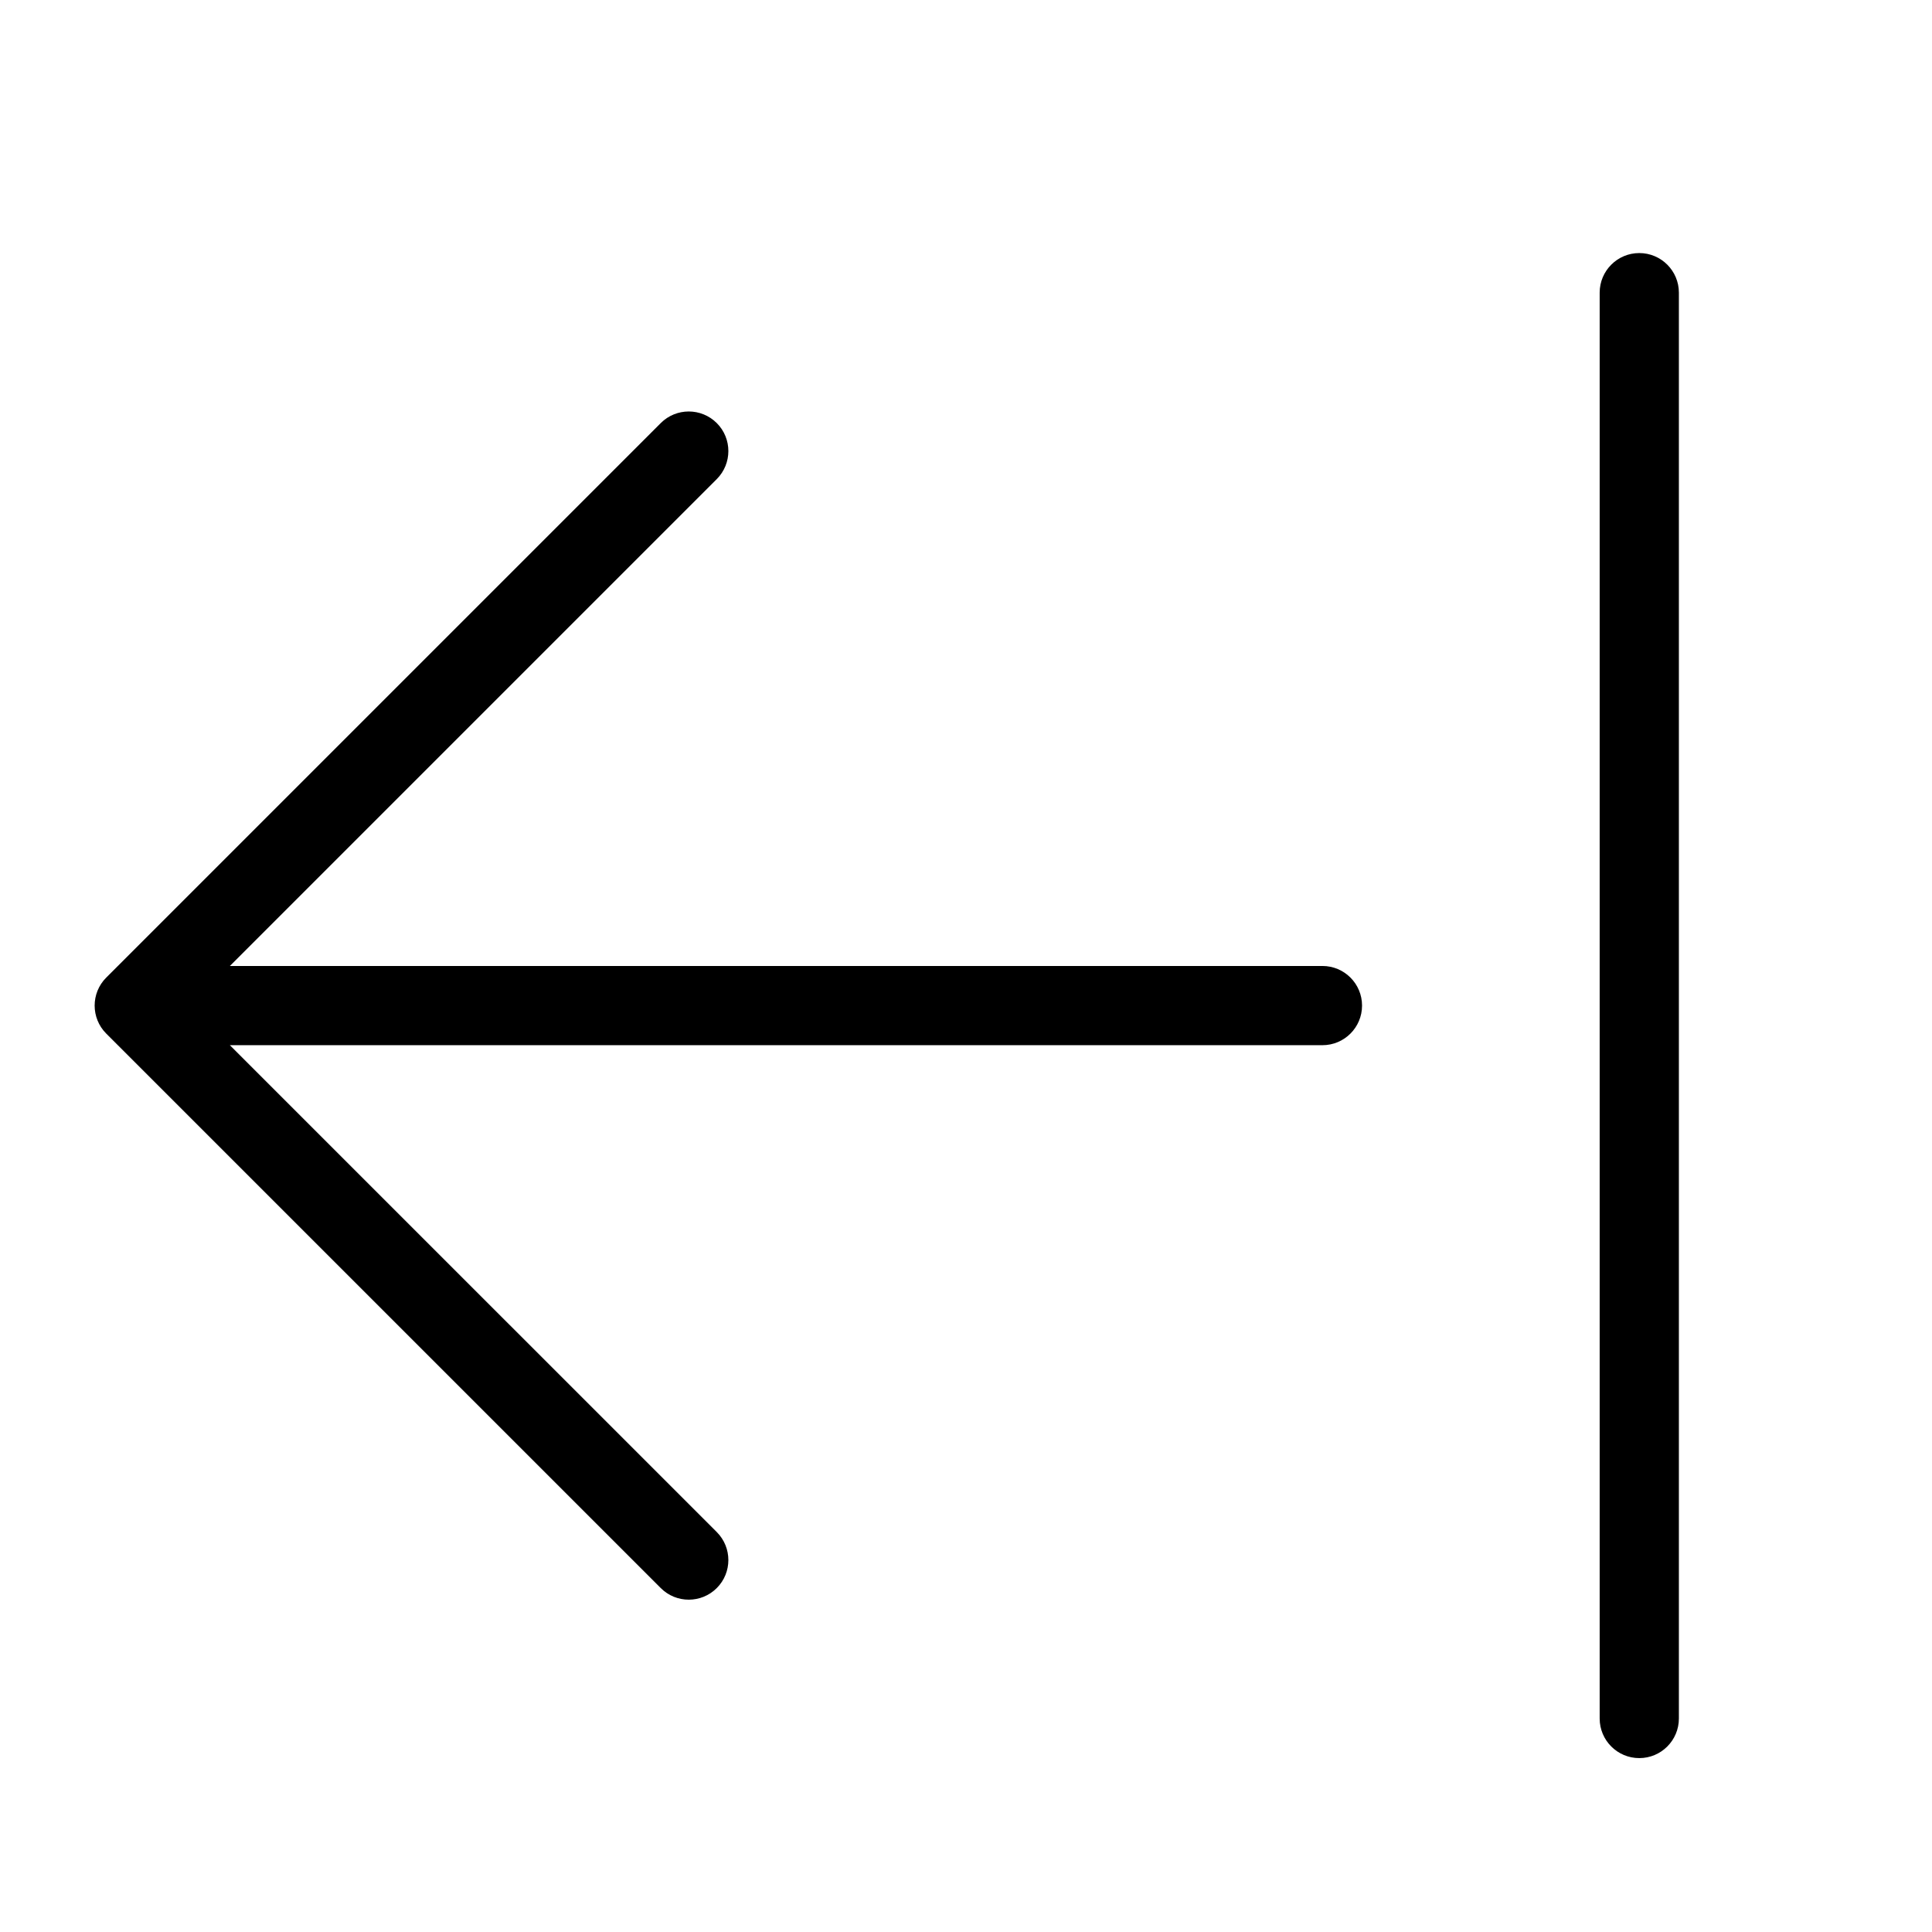
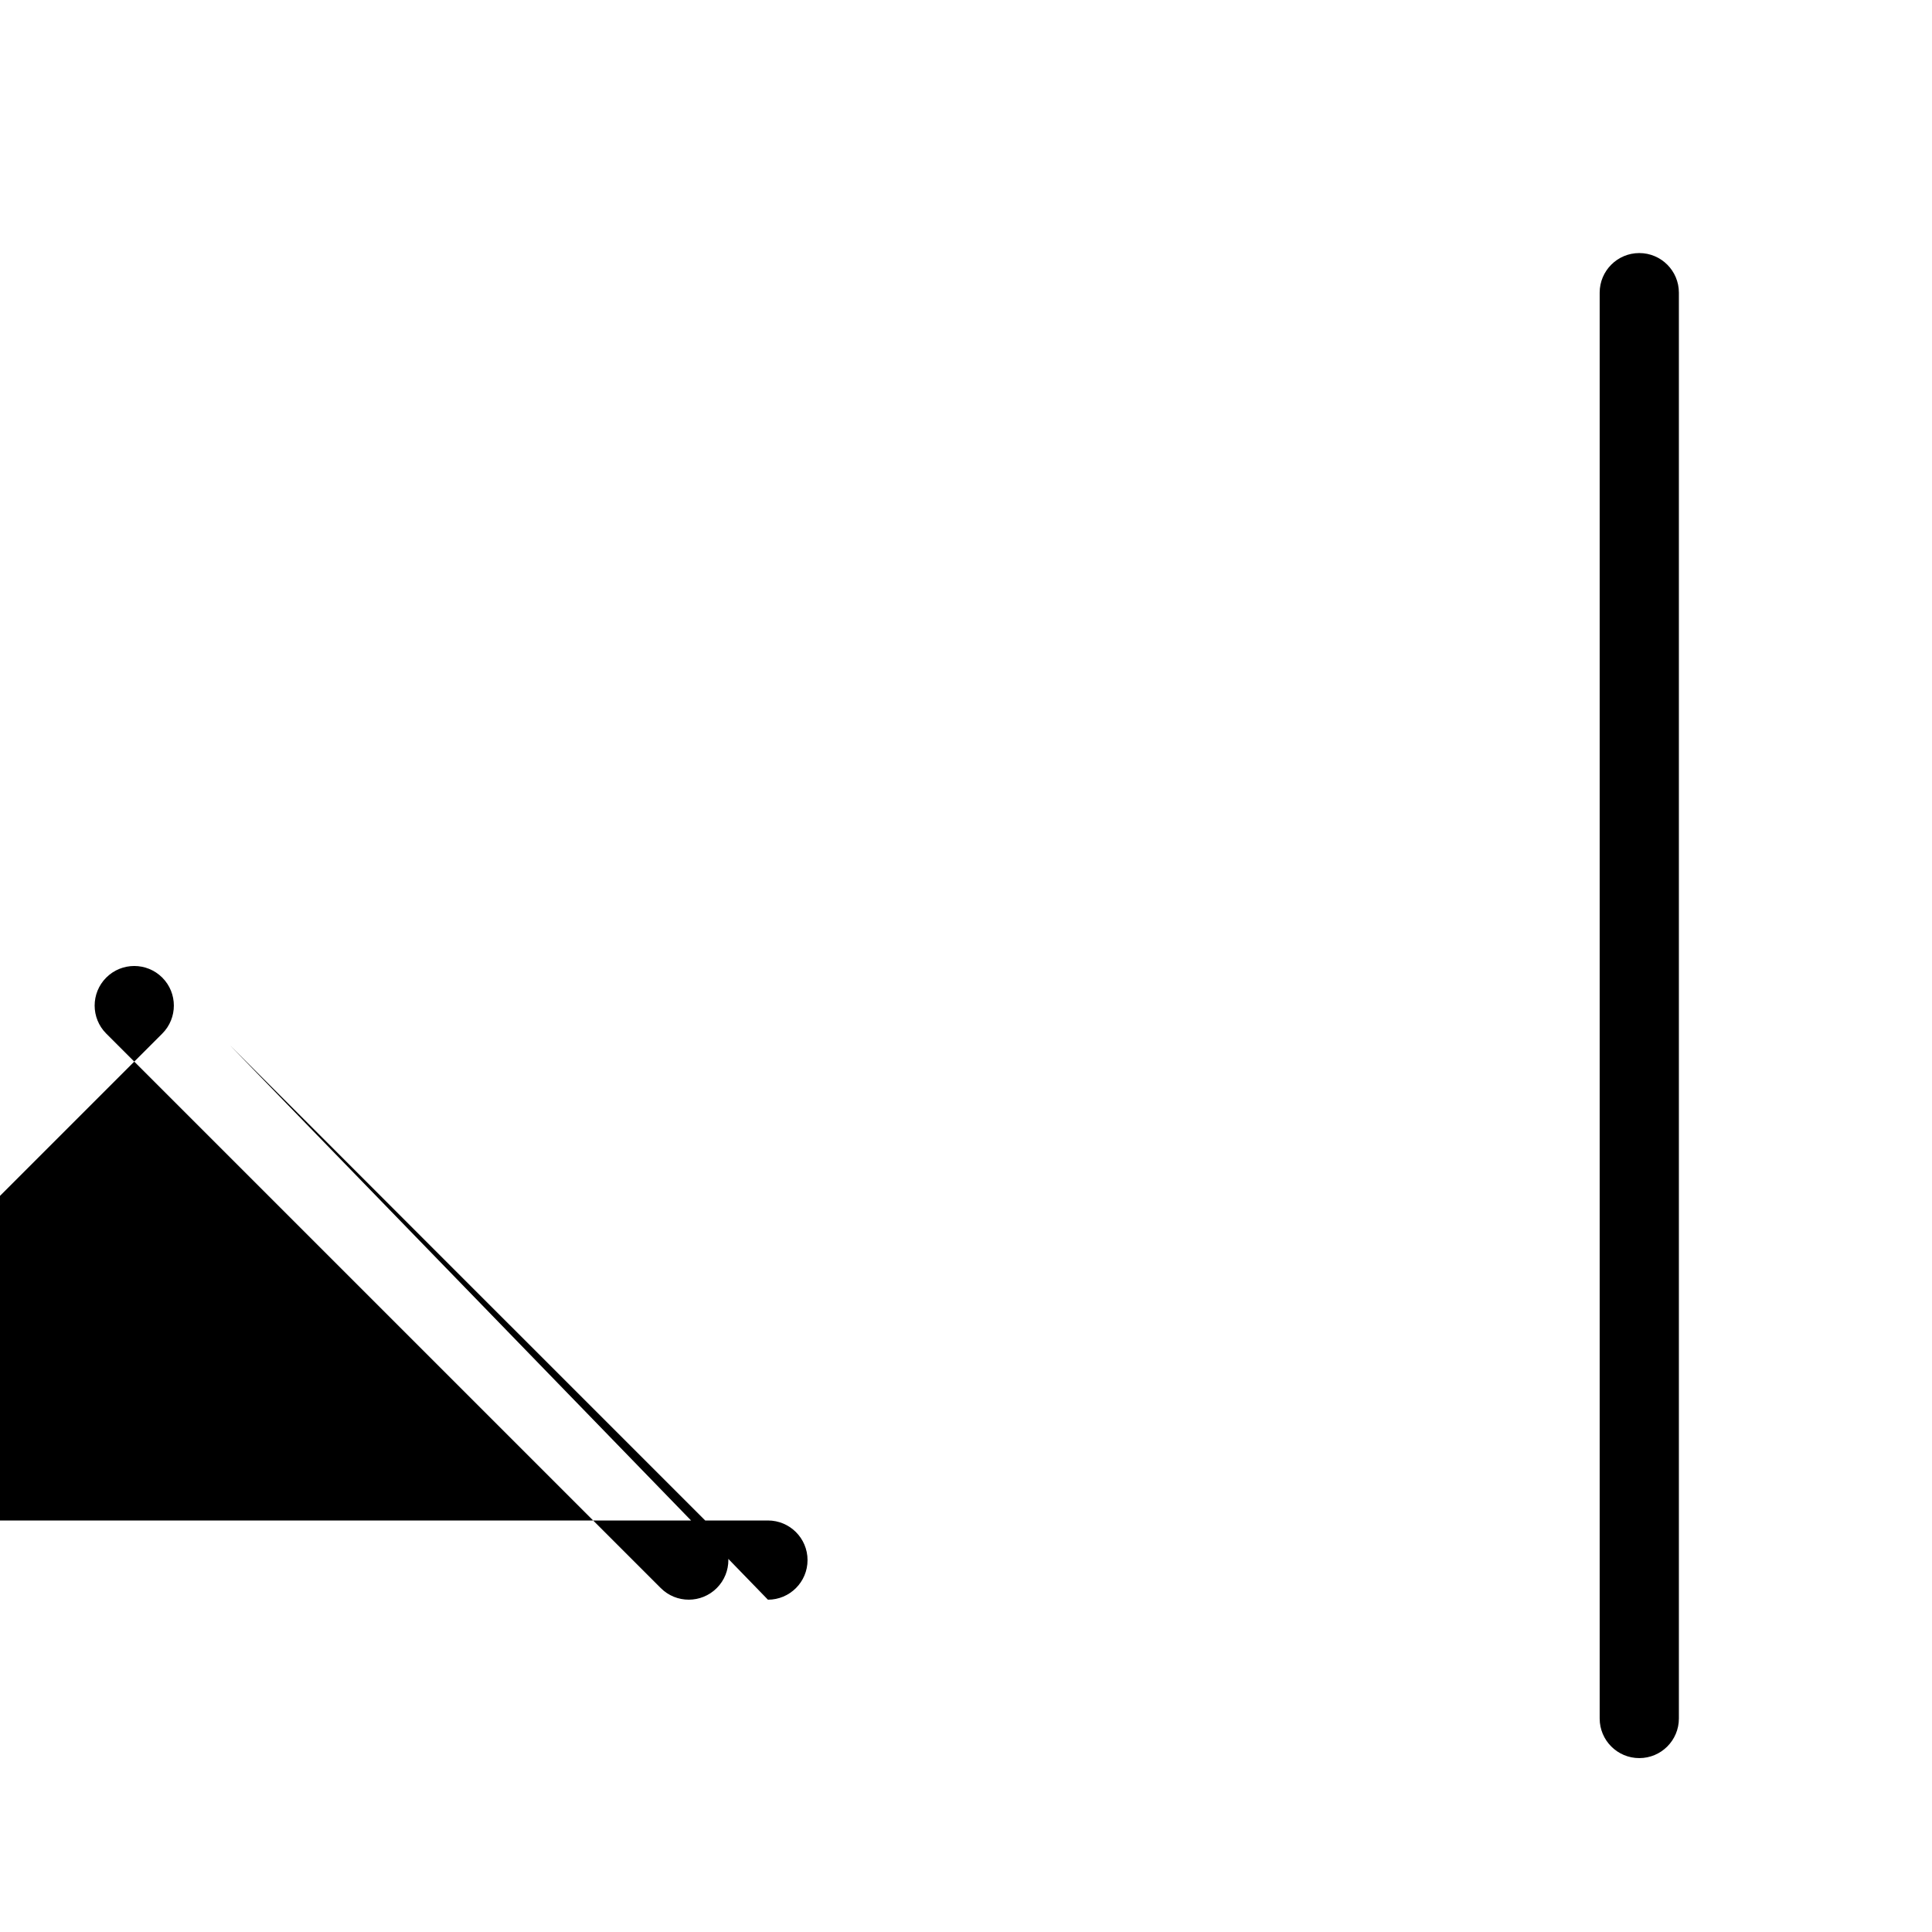
<svg xmlns="http://www.w3.org/2000/svg" fill="#000000" width="800px" height="800px" version="1.1" viewBox="144 144 512 512">
-   <path d="m204.92 420.99 129.03 129.02c4.098 4.102 4.098 10.746 0 14.844-4.102 4.102-10.746 4.102-14.844 0l-146.95-146.94c-4.098-4.102-4.098-10.746 0-14.844l146.95-146.95c4.098-4.098 10.742-4.098 14.844 0 4.098 4.098 4.098 10.742 0 14.844l-129.03 129.03h289.54c5.797 0 10.496 4.699 10.496 10.496s-4.699 10.496-10.496 10.496zm363.01-199.43c0-5.797 4.699-10.496 10.496-10.496 5.797 0 10.496 4.699 10.496 10.496v377.86c0 5.797-4.699 10.496-10.496 10.496-5.797 0-10.496-4.699-10.496-10.496z" />
+   <path d="m204.92 420.99 129.03 129.02c4.098 4.102 4.098 10.746 0 14.844-4.102 4.102-10.746 4.102-14.844 0l-146.95-146.94c-4.098-4.102-4.098-10.746 0-14.844c4.098-4.098 10.742-4.098 14.844 0 4.098 4.098 4.098 10.742 0 14.844l-129.03 129.03h289.54c5.797 0 10.496 4.699 10.496 10.496s-4.699 10.496-10.496 10.496zm363.01-199.43c0-5.797 4.699-10.496 10.496-10.496 5.797 0 10.496 4.699 10.496 10.496v377.86c0 5.797-4.699 10.496-10.496 10.496-5.797 0-10.496-4.699-10.496-10.496z" />
</svg>